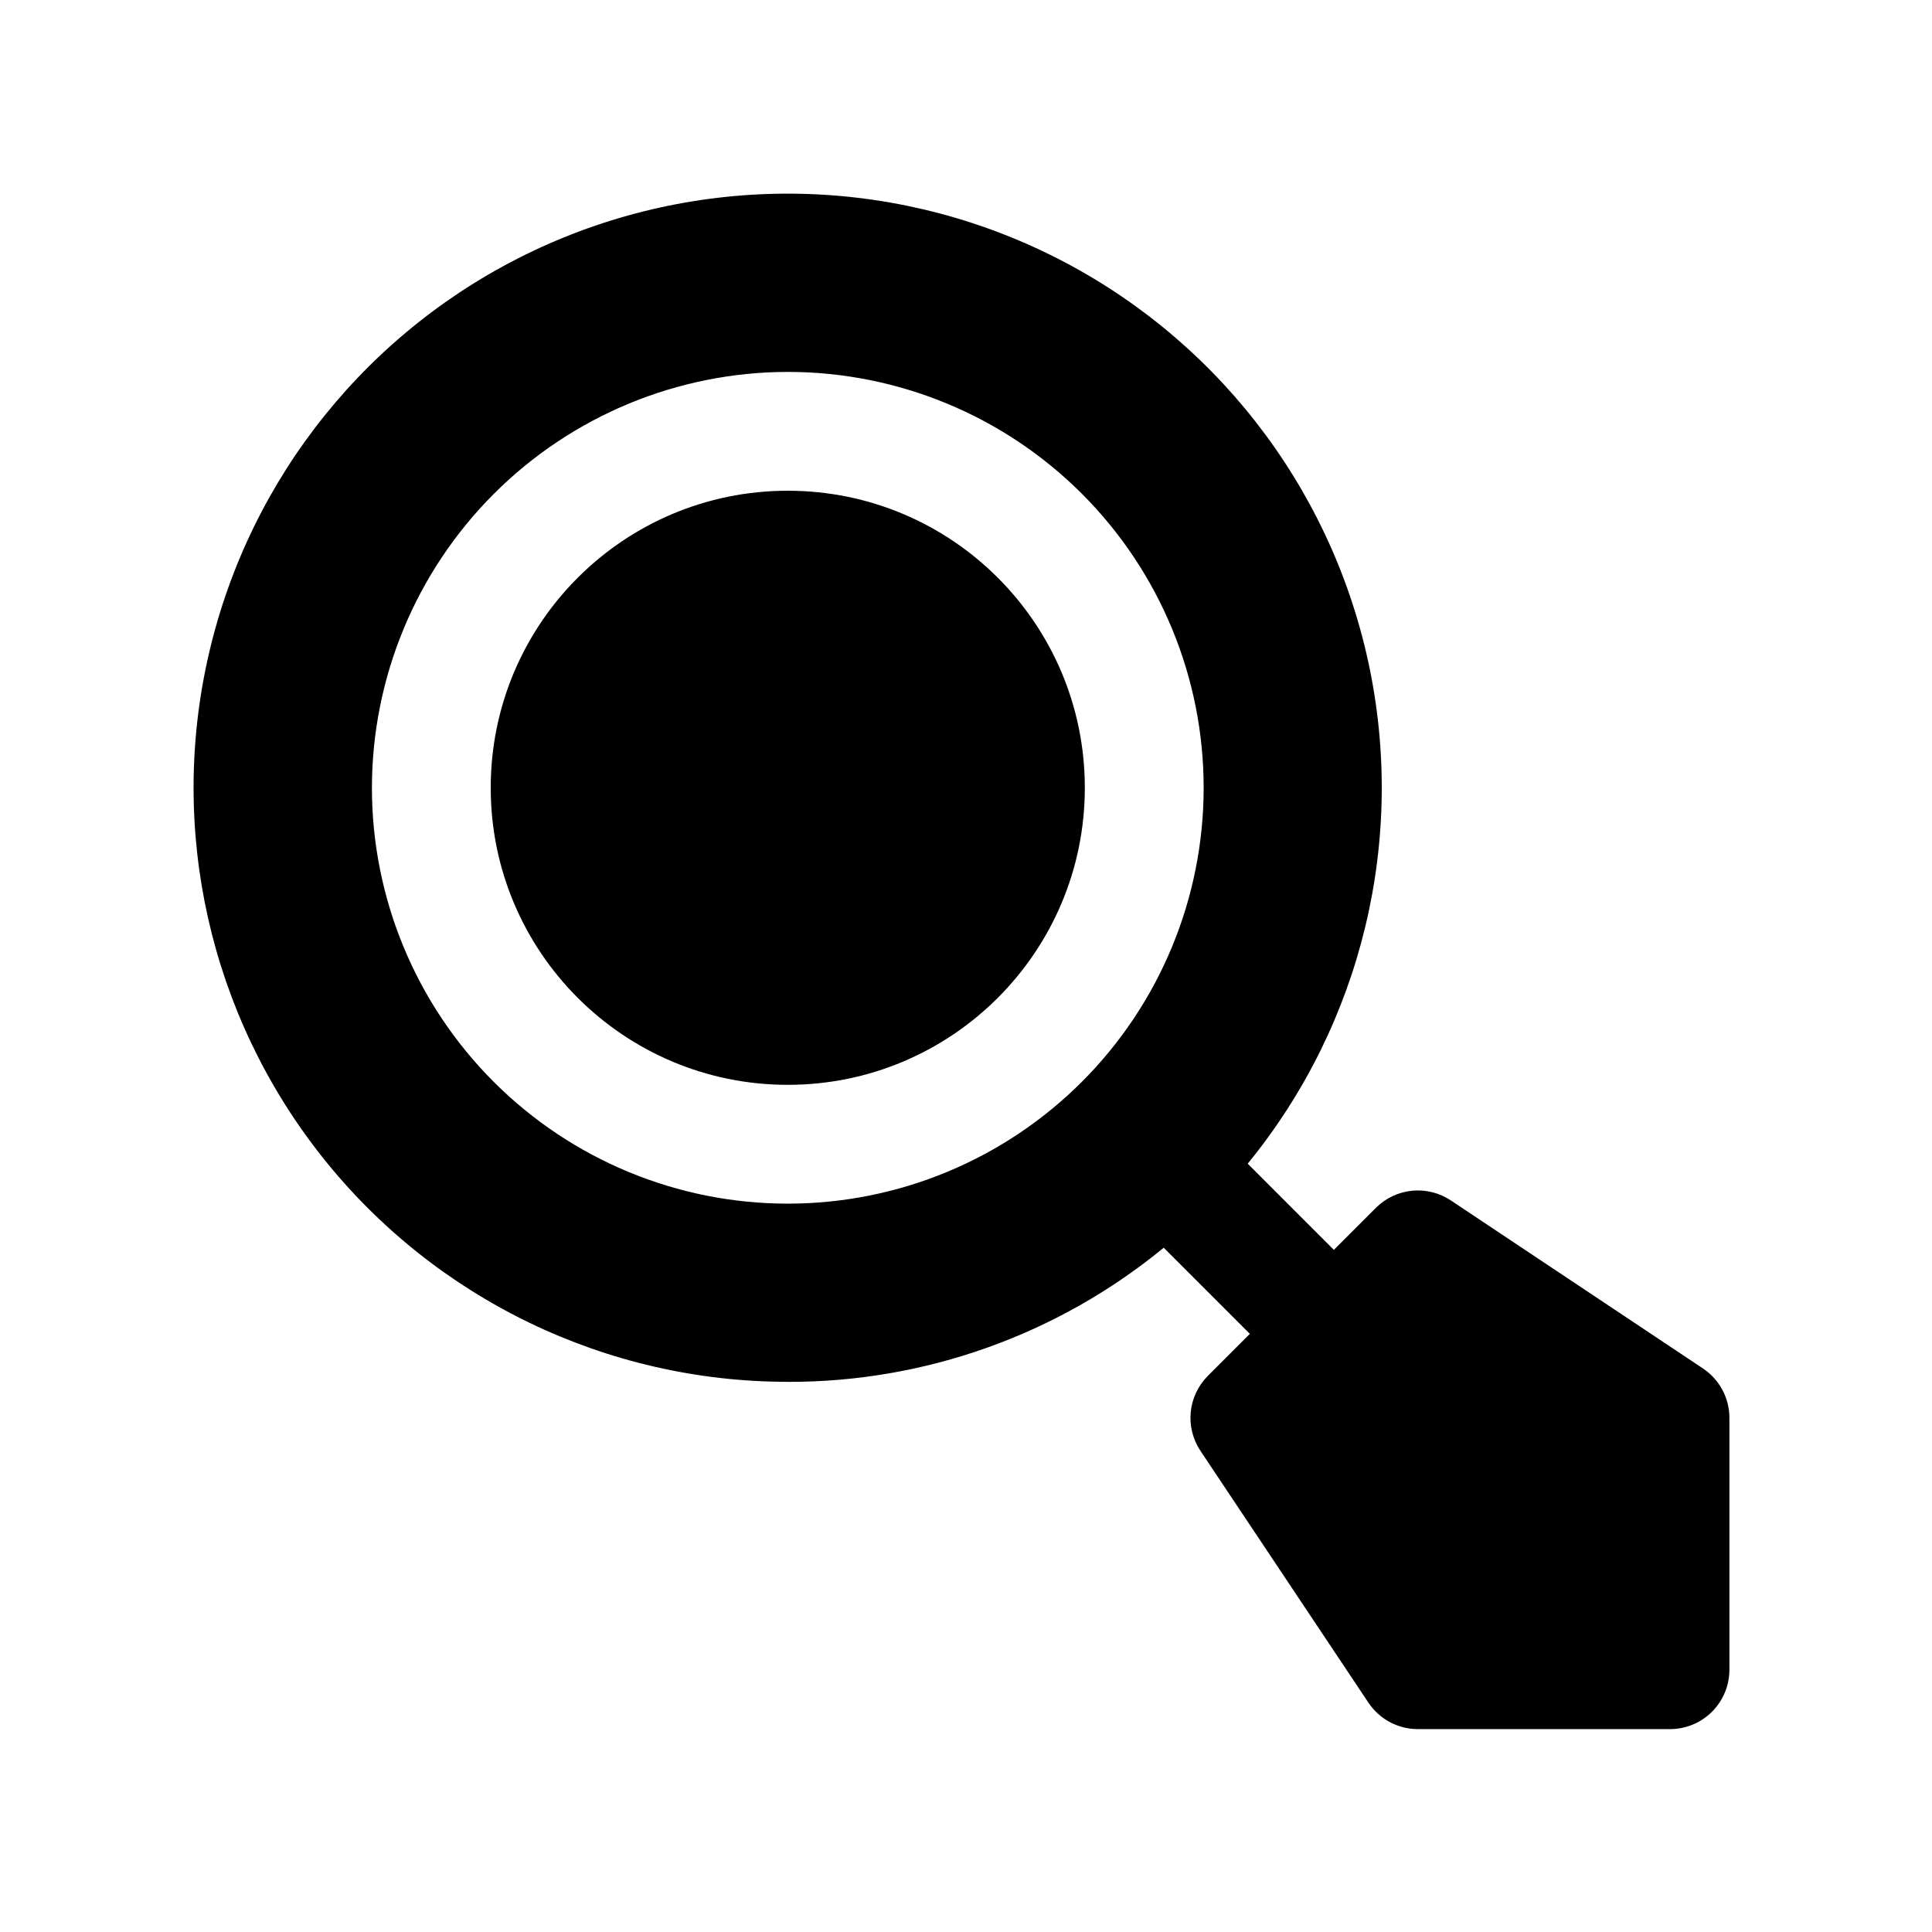
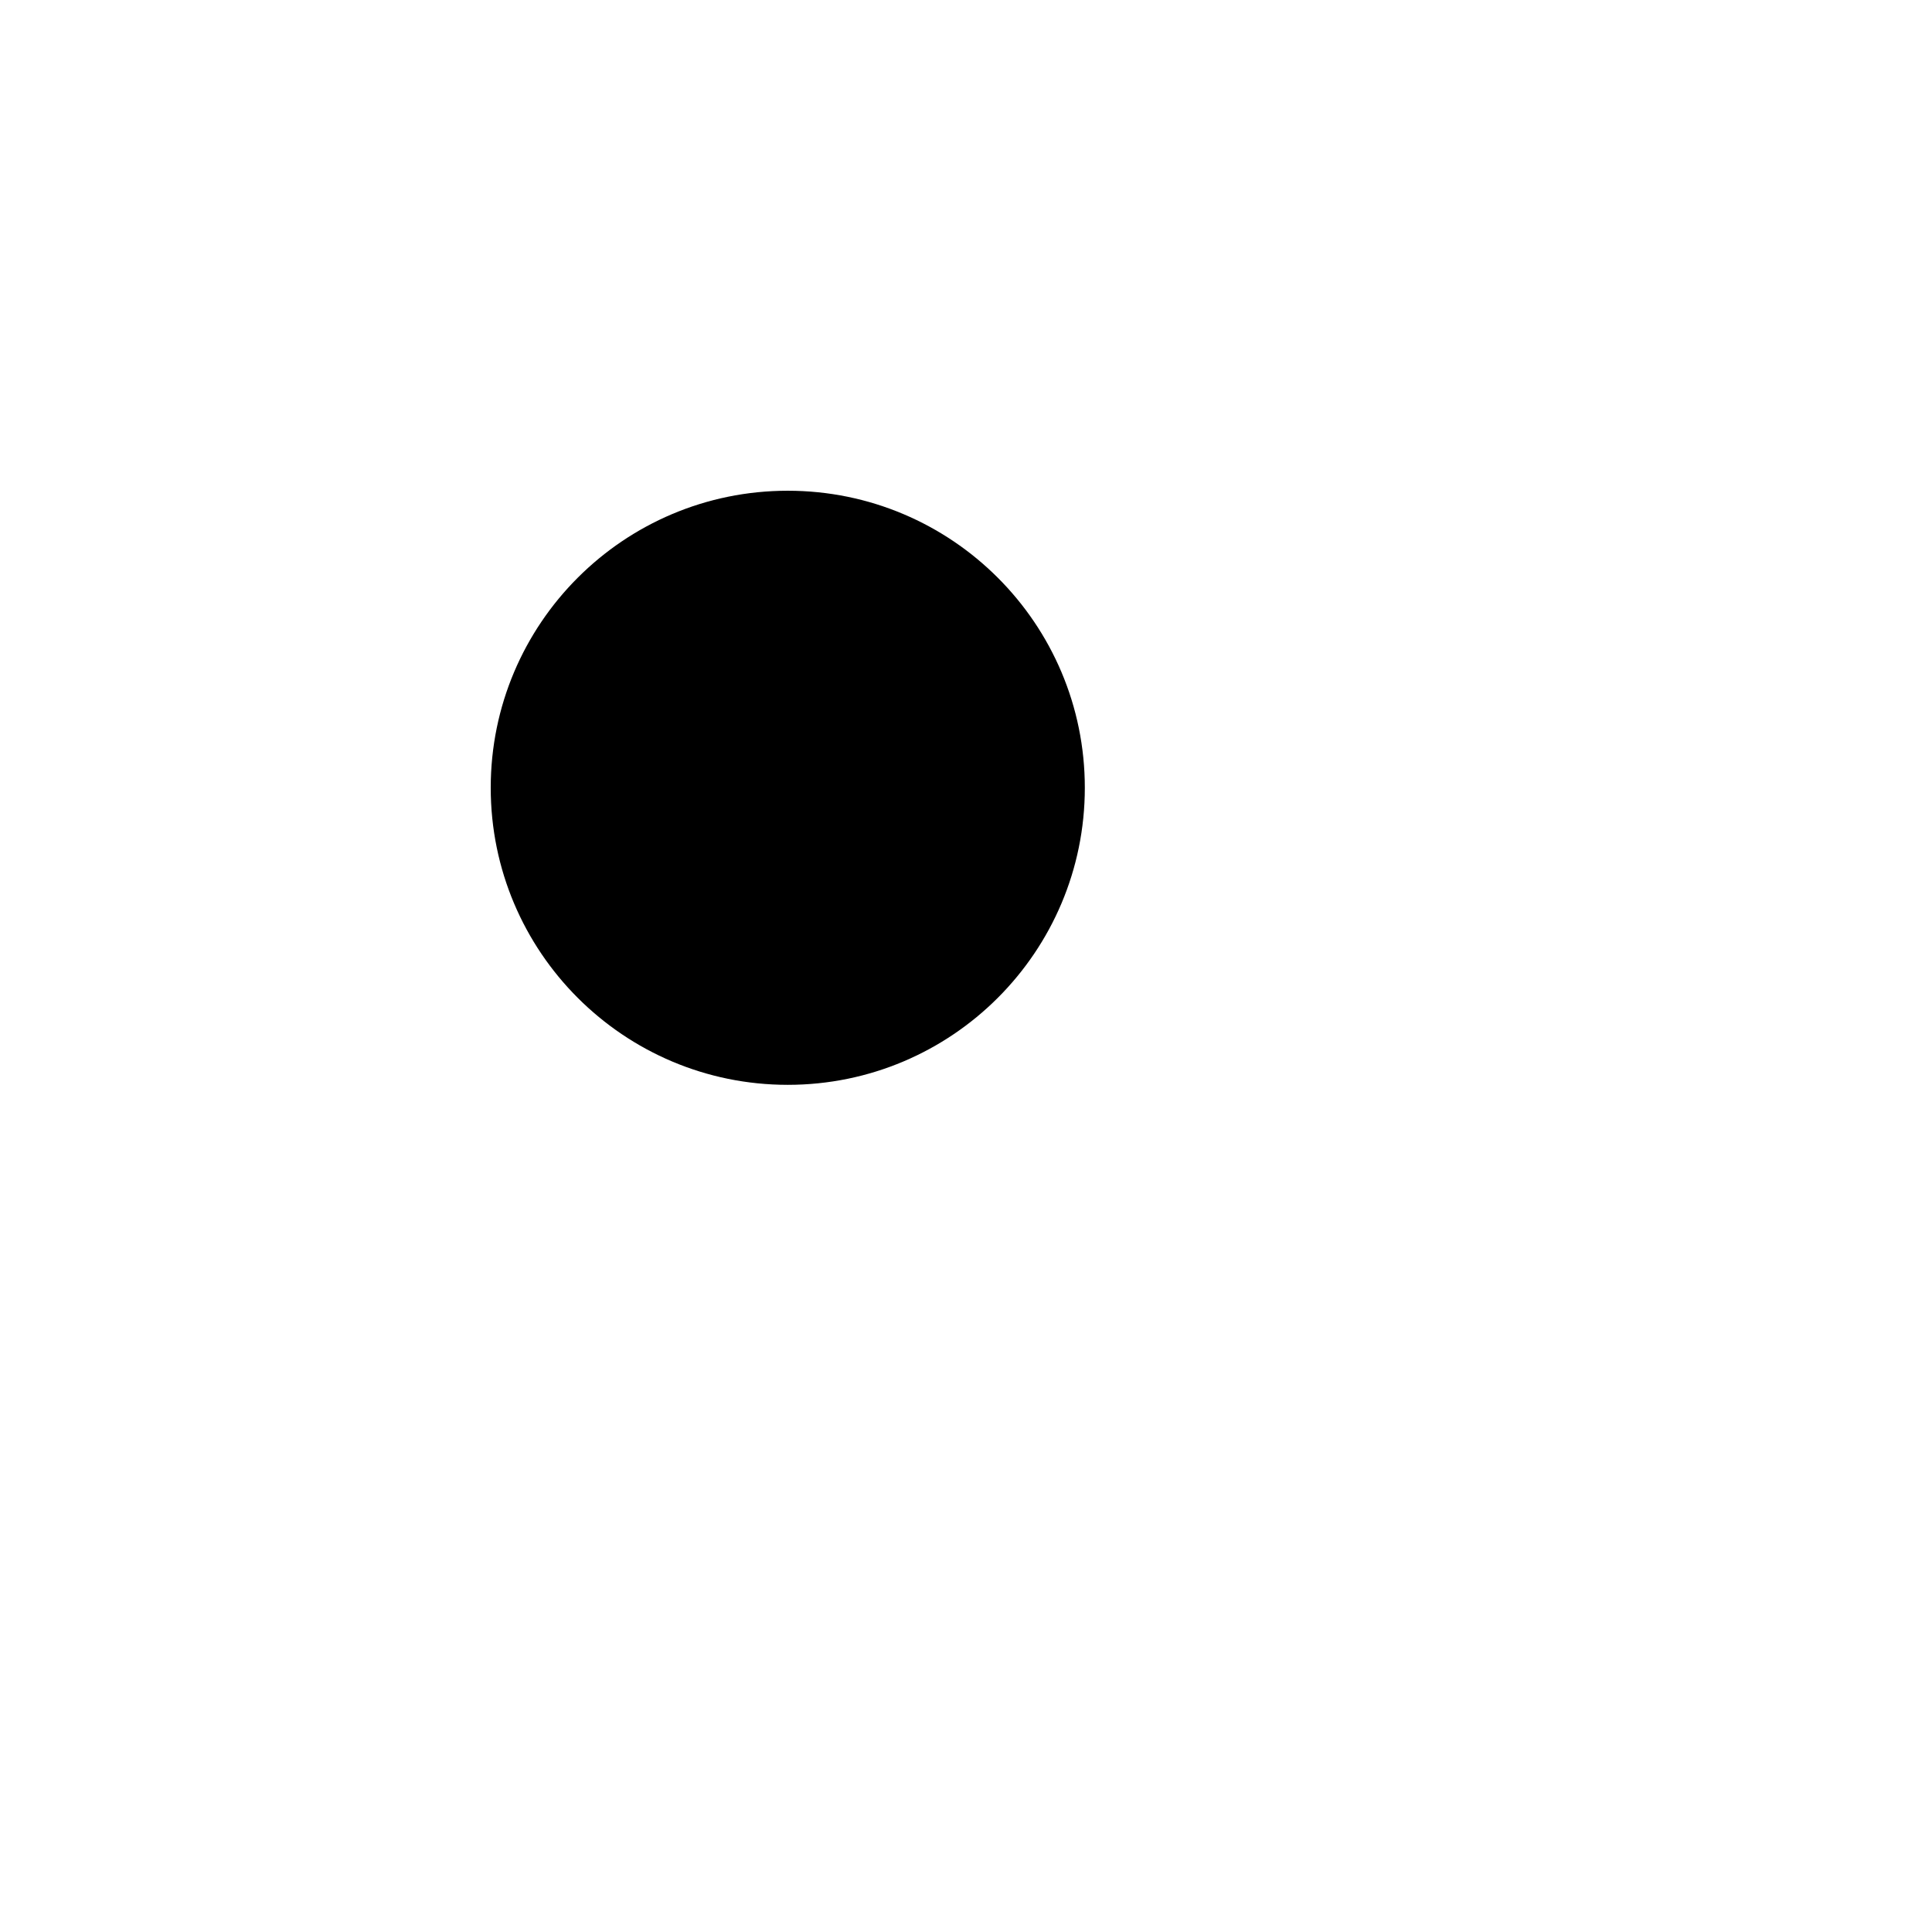
<svg xmlns="http://www.w3.org/2000/svg" fill="#000000" width="800px" height="800px" version="1.1" viewBox="144 144 512 512">
  <g>
    <path d="m431.49 352.77c0 43.477-35.246 78.723-78.723 78.723s-78.719-35.246-78.719-78.723 35.242-78.719 78.719-78.719 78.723 35.242 78.723 78.719" />
-     <path d="m352.77 510.21c36.332 0.09 71.562-12.48 99.629-35.551l22.828 22.828-11.133 11.133h0.004c-2.574 2.574-4.18 5.961-4.539 9.582-0.355 3.621 0.551 7.258 2.57 10.285l44.523 66.742c2.922 4.375 7.836 7.004 13.098 7.004h66.82c4.176 0 8.18-1.66 11.133-4.609 2.953-2.953 4.609-6.957 4.609-11.133v-66.742c0-5.266-2.637-10.18-7.019-13.098l-66.801-44.523h-0.004c-3.027-2.019-6.664-2.926-10.285-2.57-3.621 0.359-7.008 1.965-9.582 4.539l-11.133 11.133-22.828-22.844v-0.004c30.387-37.188 42.133-86.215 31.91-133.14-10.227-46.922-41.309-86.609-84.414-107.79-43.102-21.176-93.512-21.52-136.9-0.934-43.387 20.582-75.008 59.844-85.871 106.62-10.867 46.777 0.211 95.957 30.086 133.56 29.875 37.602 75.277 59.508 123.3 59.5zm0-267.65c29.23 0 57.262 11.609 77.93 32.277 20.668 20.668 32.281 48.703 32.281 77.93 0 29.23-11.613 57.262-32.281 77.93-20.668 20.668-48.699 32.281-77.93 32.281-29.227 0-57.262-11.613-77.93-32.281-20.668-20.668-32.277-48.699-32.277-77.93 0.031-29.219 11.656-57.23 32.316-77.891s48.672-32.285 77.891-32.316z" />
  </g>
</svg>